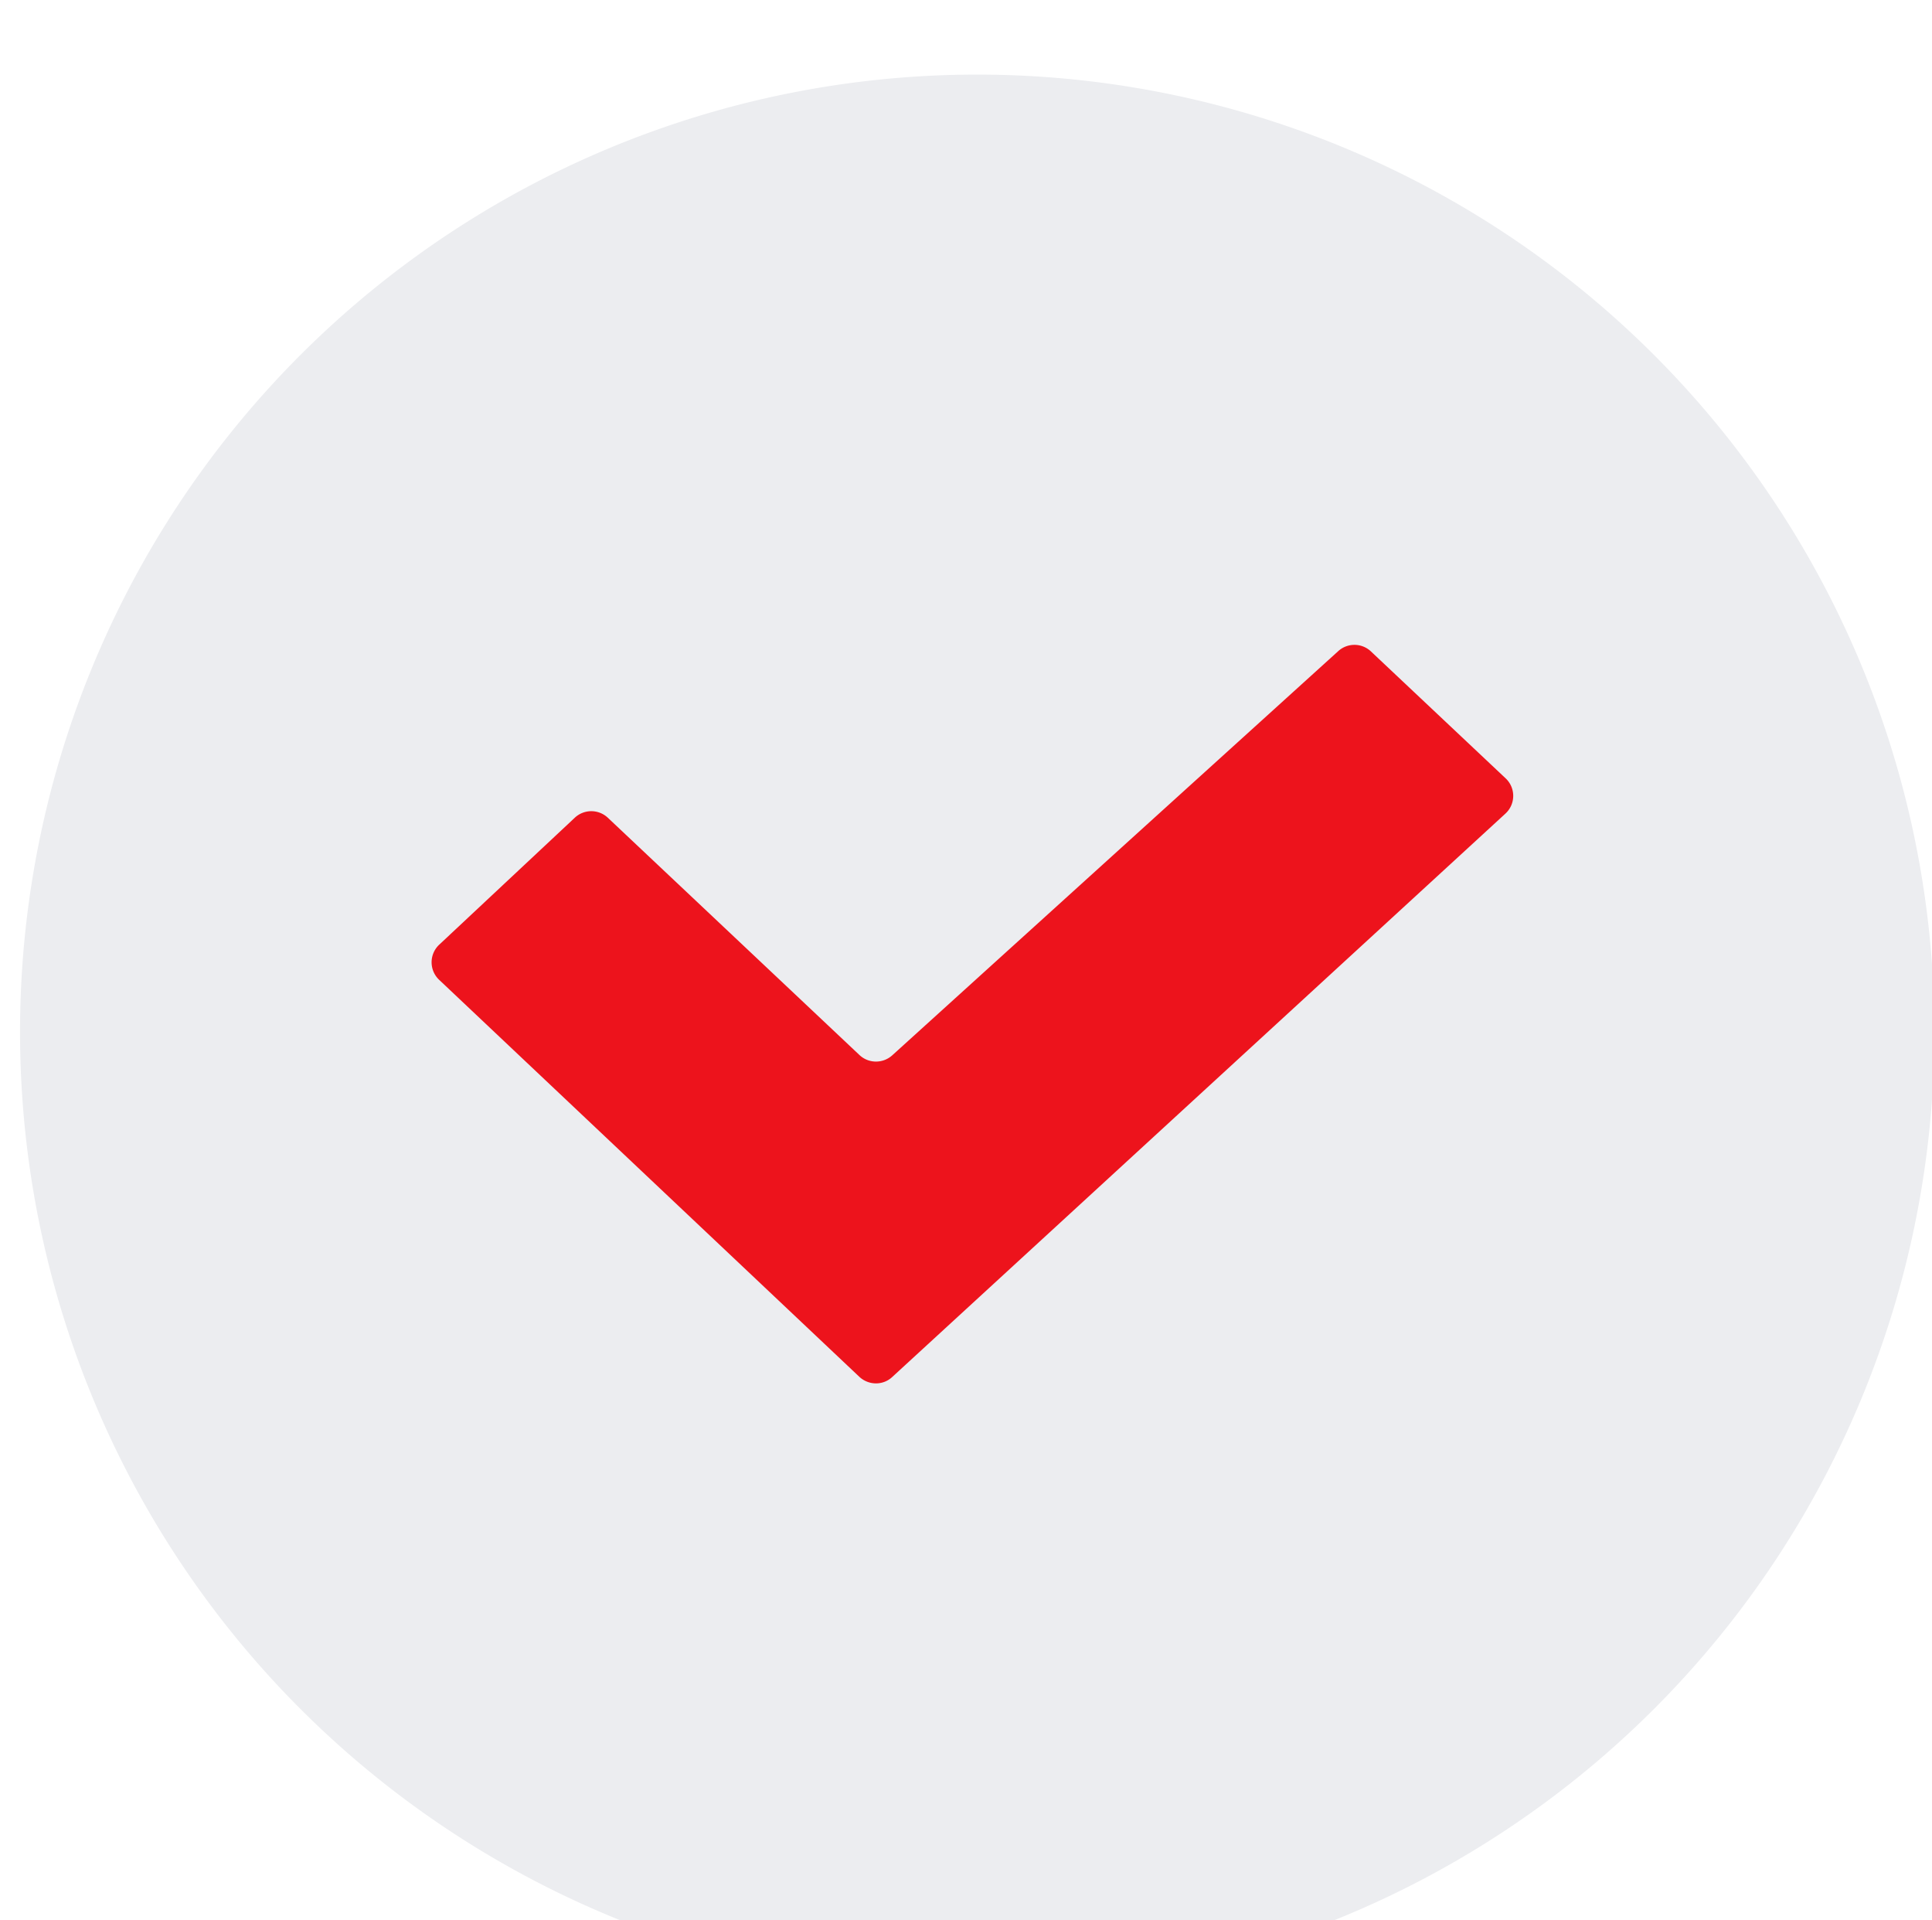
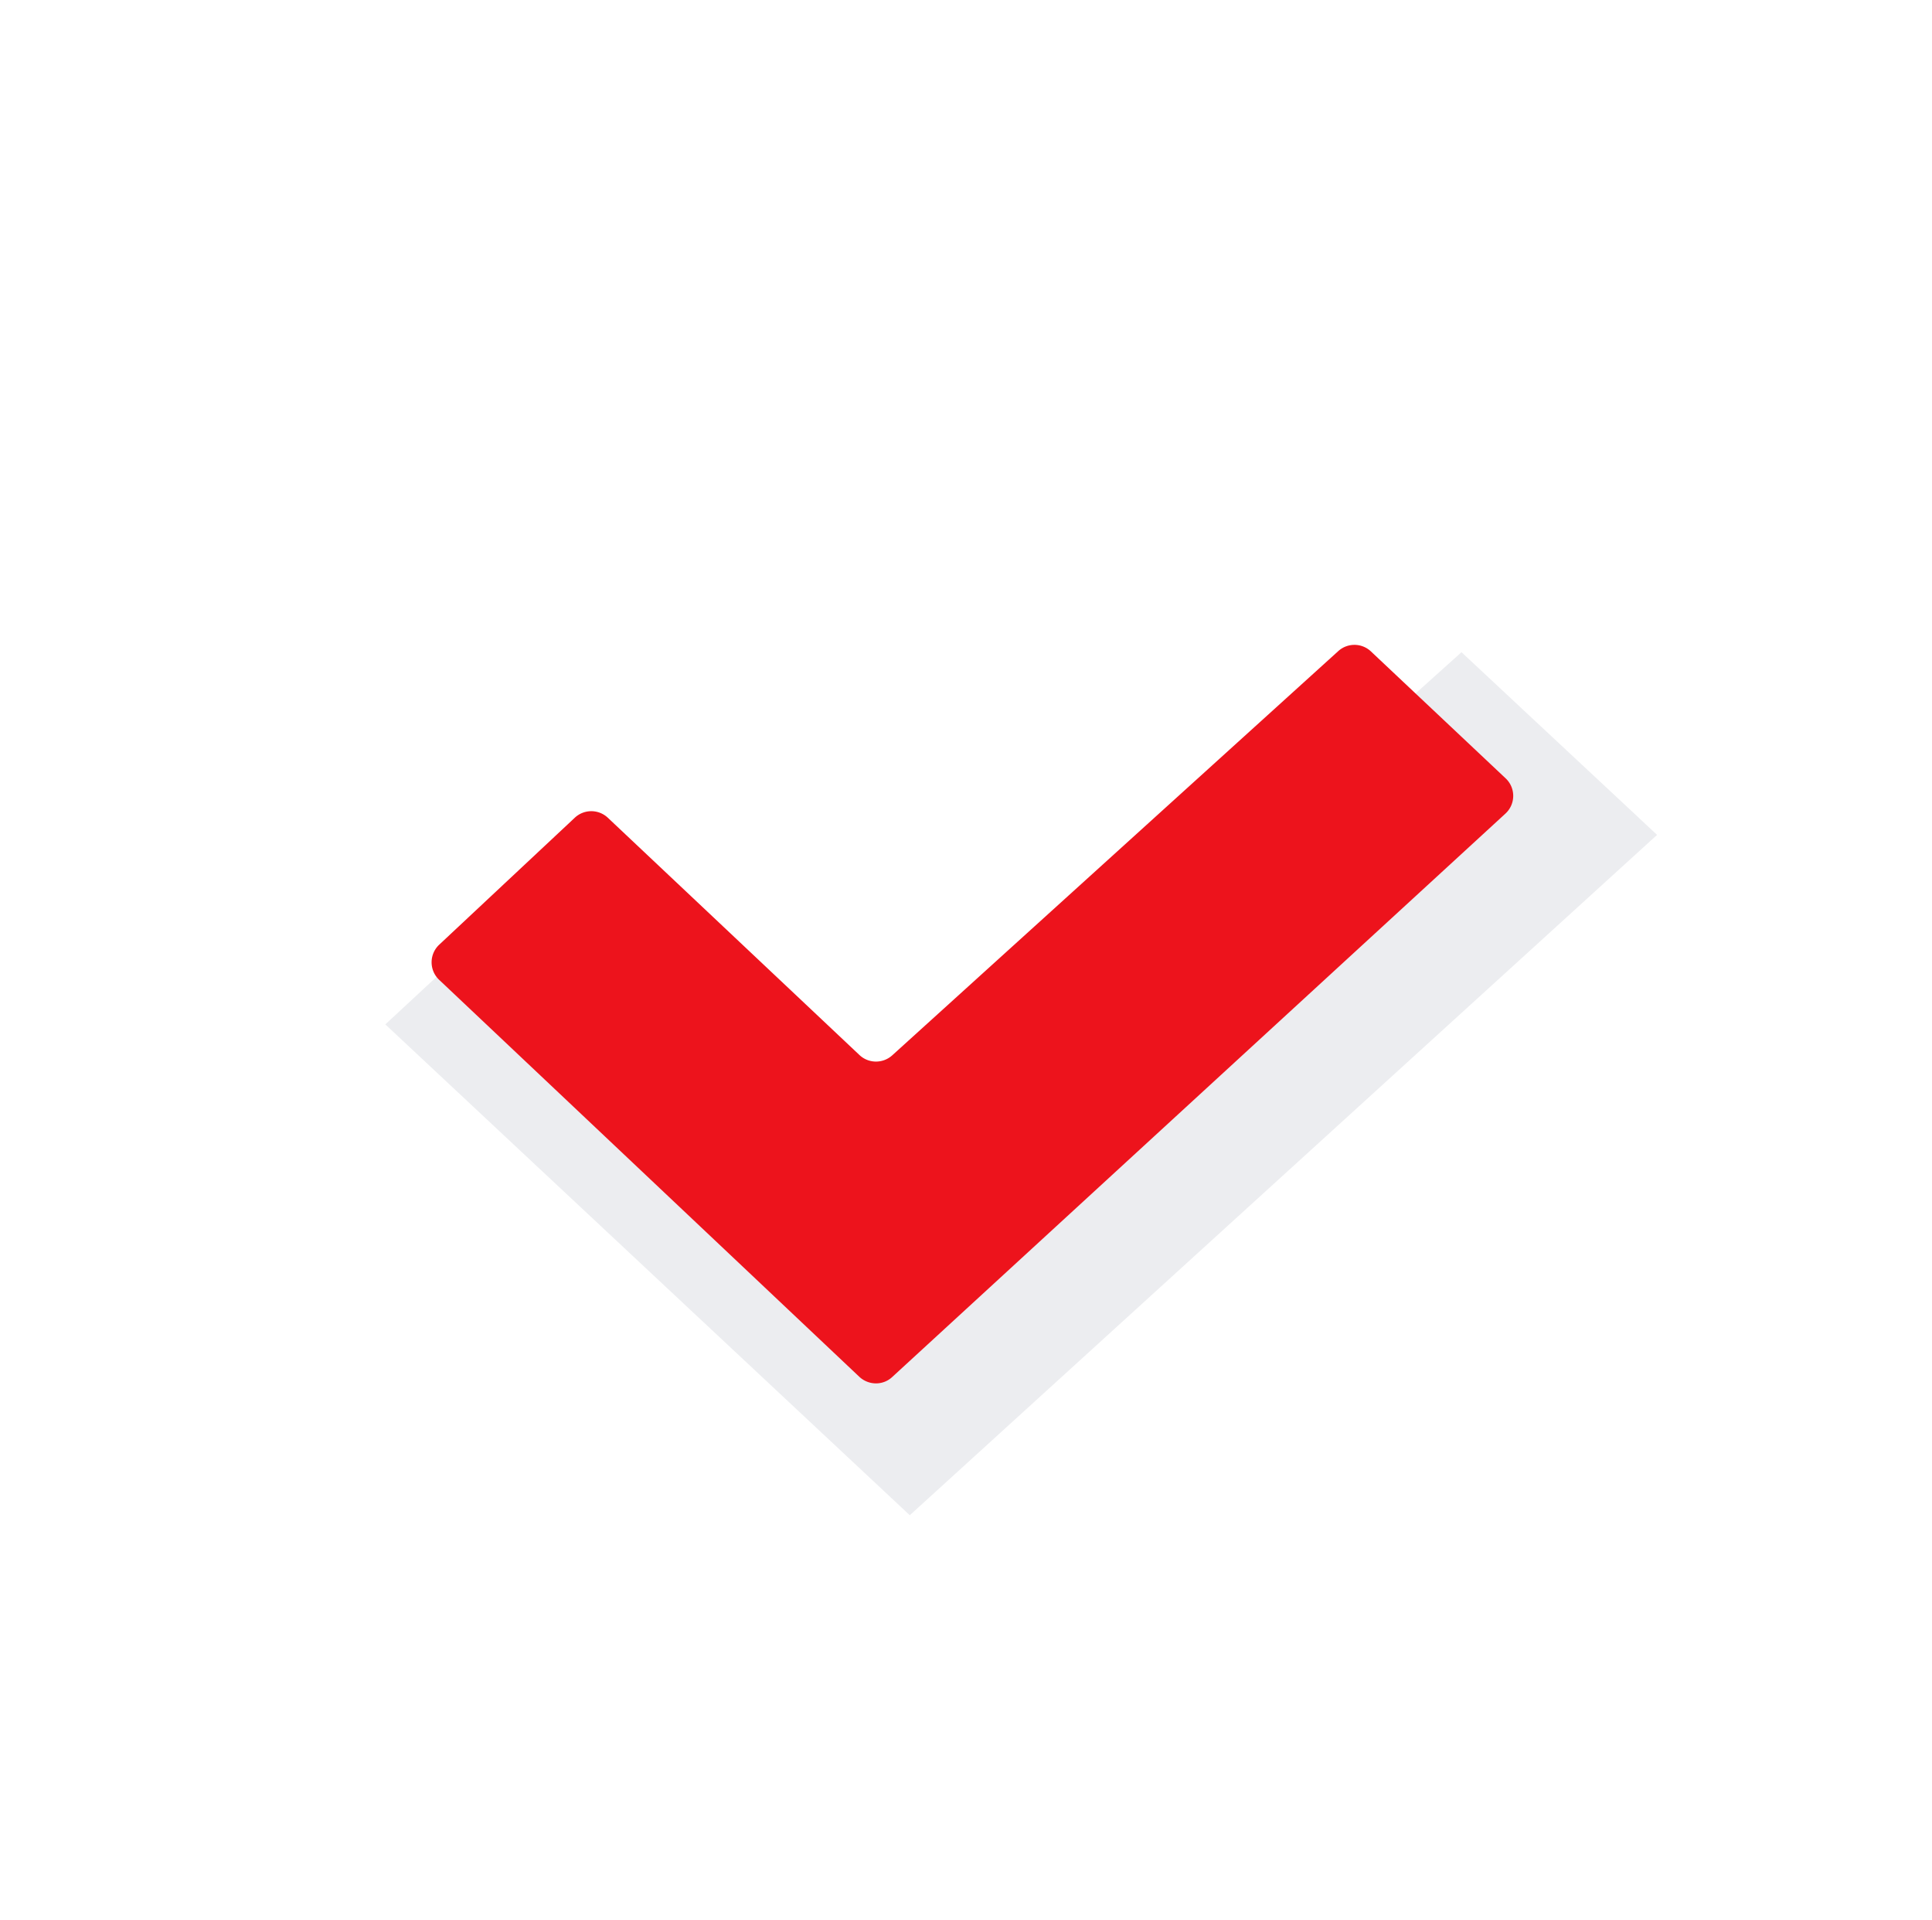
<svg xmlns="http://www.w3.org/2000/svg" fill="none" viewBox="0 0 161 160">
  <g fill="#ECEDF0" filter="url(#a)">
-     <path d="M160.26 80.24a79.76 79.76 0 1 1-159.53 0 79.76 79.76 0 0 1 159.53 0Z" />
    <path d="m74.87 120.5-43.7-40.89 16.4-15.21 27.3 25.5 45.98-41.3 16.3 15.22-62.28 56.69Z" />
  </g>
  <g filter="url(#b)">
    <path fill="#ED131C" d="M77.31 114.73c-.77.72-1.97.7-2.74-.02L39.56 81.64a2.01 2.01 0 0 1 0-2.93l11.3-10.58a2.01 2.01 0 0 1 2.75 0L74.58 87.9c.76.72 1.95.73 2.73.03l37.17-33.68c.77-.7 1.96-.7 2.73.03l11.22 10.57c.85.8.84 2.15-.02 2.94l-51.1 46.94Z" />
  </g>
  <defs>
    <filter id="a" width="171.63" height="165.27" x="-4.85" y=".47" color-interpolation-filters="sRGB" filterUnits="userSpaceOnUse">
      <feFlood flood-opacity="0" result="BackgroundImageFix" />
      <feBlend in="SourceGraphic" in2="BackgroundImageFix" result="shape" />
      <feColorMatrix in="SourceAlpha" result="hardAlpha" values="0 0 0 0 0 0 0 0 0 0 0 0 0 0 0 0 0 0 127 0" />
      <feOffset dx="-5.58" />
      <feGaussianBlur stdDeviation="7.28" />
      <feComposite in2="hardAlpha" k2="-1" k3="1" operator="arithmetic" />
      <feColorMatrix values="0 0 0 0 0.989 0 0 0 0 0.989 0 0 0 0 0.989 0 0 0 1 0" />
      <feBlend in2="shape" result="effect1_innerShadow_63_7134" />
      <feColorMatrix in="SourceAlpha" result="hardAlpha" values="0 0 0 0 0 0 0 0 0 0 0 0 0 0 0 0 0 0 127 0" />
      <feOffset dx="6.52" dy="5.74" />
      <feGaussianBlur stdDeviation="4.43" />
      <feComposite in2="hardAlpha" k2="-1" k3="1" operator="arithmetic" />
      <feColorMatrix values="0 0 0 0 0.55 0 0 0 0 0.55 0 0 0 0 0.55 0 0 0 0.15 0" />
      <feBlend in2="effect1_innerShadow_63_7134" result="effect2_innerShadow_63_7134" />
    </filter>
    <filter id="b" width="105.55" height="76.95" x="28.25" y="46.02" color-interpolation-filters="sRGB" filterUnits="userSpaceOnUse">
      <feFlood flood-opacity="0" result="BackgroundImageFix" />
      <feColorMatrix in="SourceAlpha" result="hardAlpha" values="0 0 0 0 0 0 0 0 0 0 0 0 0 0 0 0 0 0 127 0" />
      <feOffset dx="-2.96" />
      <feGaussianBlur stdDeviation="3.85" />
      <feComposite in2="hardAlpha" operator="out" />
      <feColorMatrix values="0 0 0 0 0.242 0 0 0 0 0 0 0 0 0 0.009 0 0 0 0.2 0" />
      <feBlend in2="BackgroundImageFix" result="effect1_dropShadow_63_7134" />
      <feBlend in="SourceGraphic" in2="effect1_dropShadow_63_7134" result="shape" />
      <feColorMatrix in="SourceAlpha" result="hardAlpha" values="0 0 0 0 0 0 0 0 0 0 0 0 0 0 0 0 0 0 127 0" />
      <feOffset dx="1.85" />
      <feGaussianBlur stdDeviation="1.62" />
      <feComposite in2="hardAlpha" k2="-1" k3="1" operator="arithmetic" />
      <feColorMatrix values="0 0 0 0 0.838 0 0 0 0 0.063 0 0 0 0 0.095 0 0 0 1 0" />
      <feBlend in2="shape" result="effect2_innerShadow_63_7134" />
      <feColorMatrix in="SourceAlpha" result="hardAlpha" values="0 0 0 0 0 0 0 0 0 0 0 0 0 0 0 0 0 0 127 0" />
      <feOffset dx="-1.85" />
      <feGaussianBlur stdDeviation="1.85" />
      <feComposite in2="hardAlpha" k2="-1" k3="1" operator="arithmetic" />
      <feColorMatrix values="0 0 0 0 1 0 0 0 0 0.312 0 0 0 0 0.341 0 0 0 1 0" />
      <feBlend in2="effect2_innerShadow_63_7134" result="effect3_innerShadow_63_7134" />
    </filter>
  </defs>
</svg>